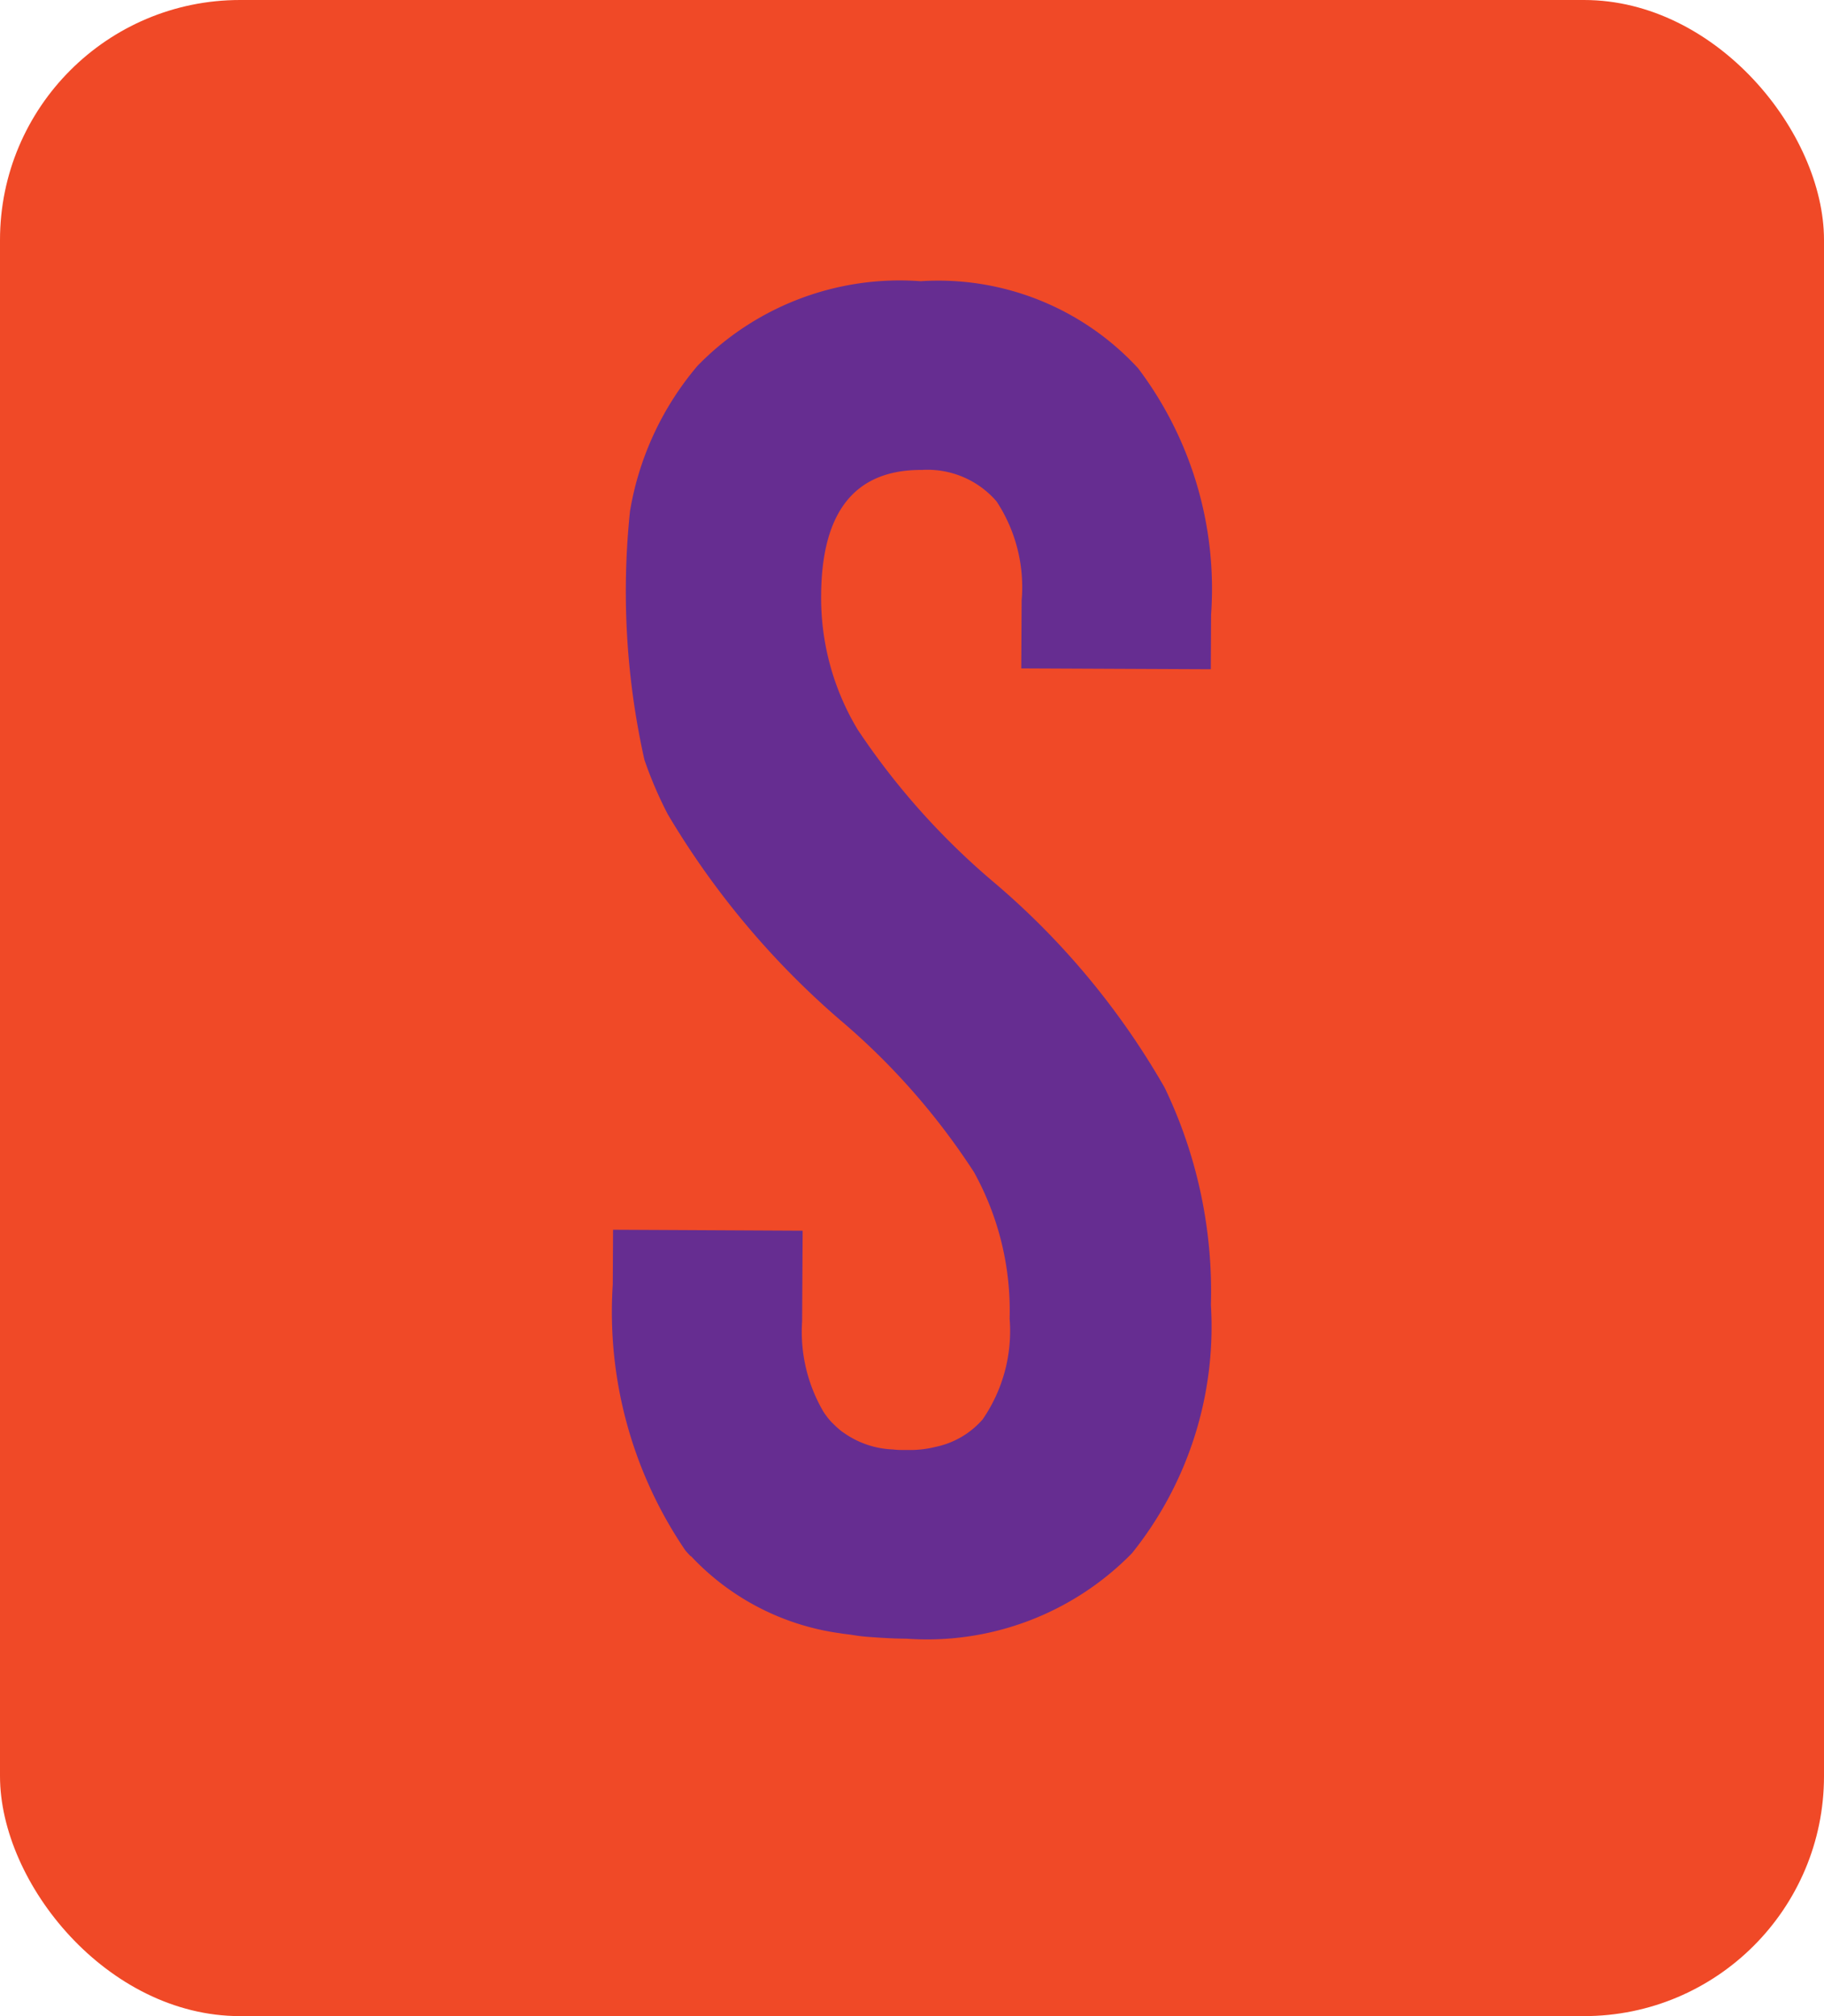
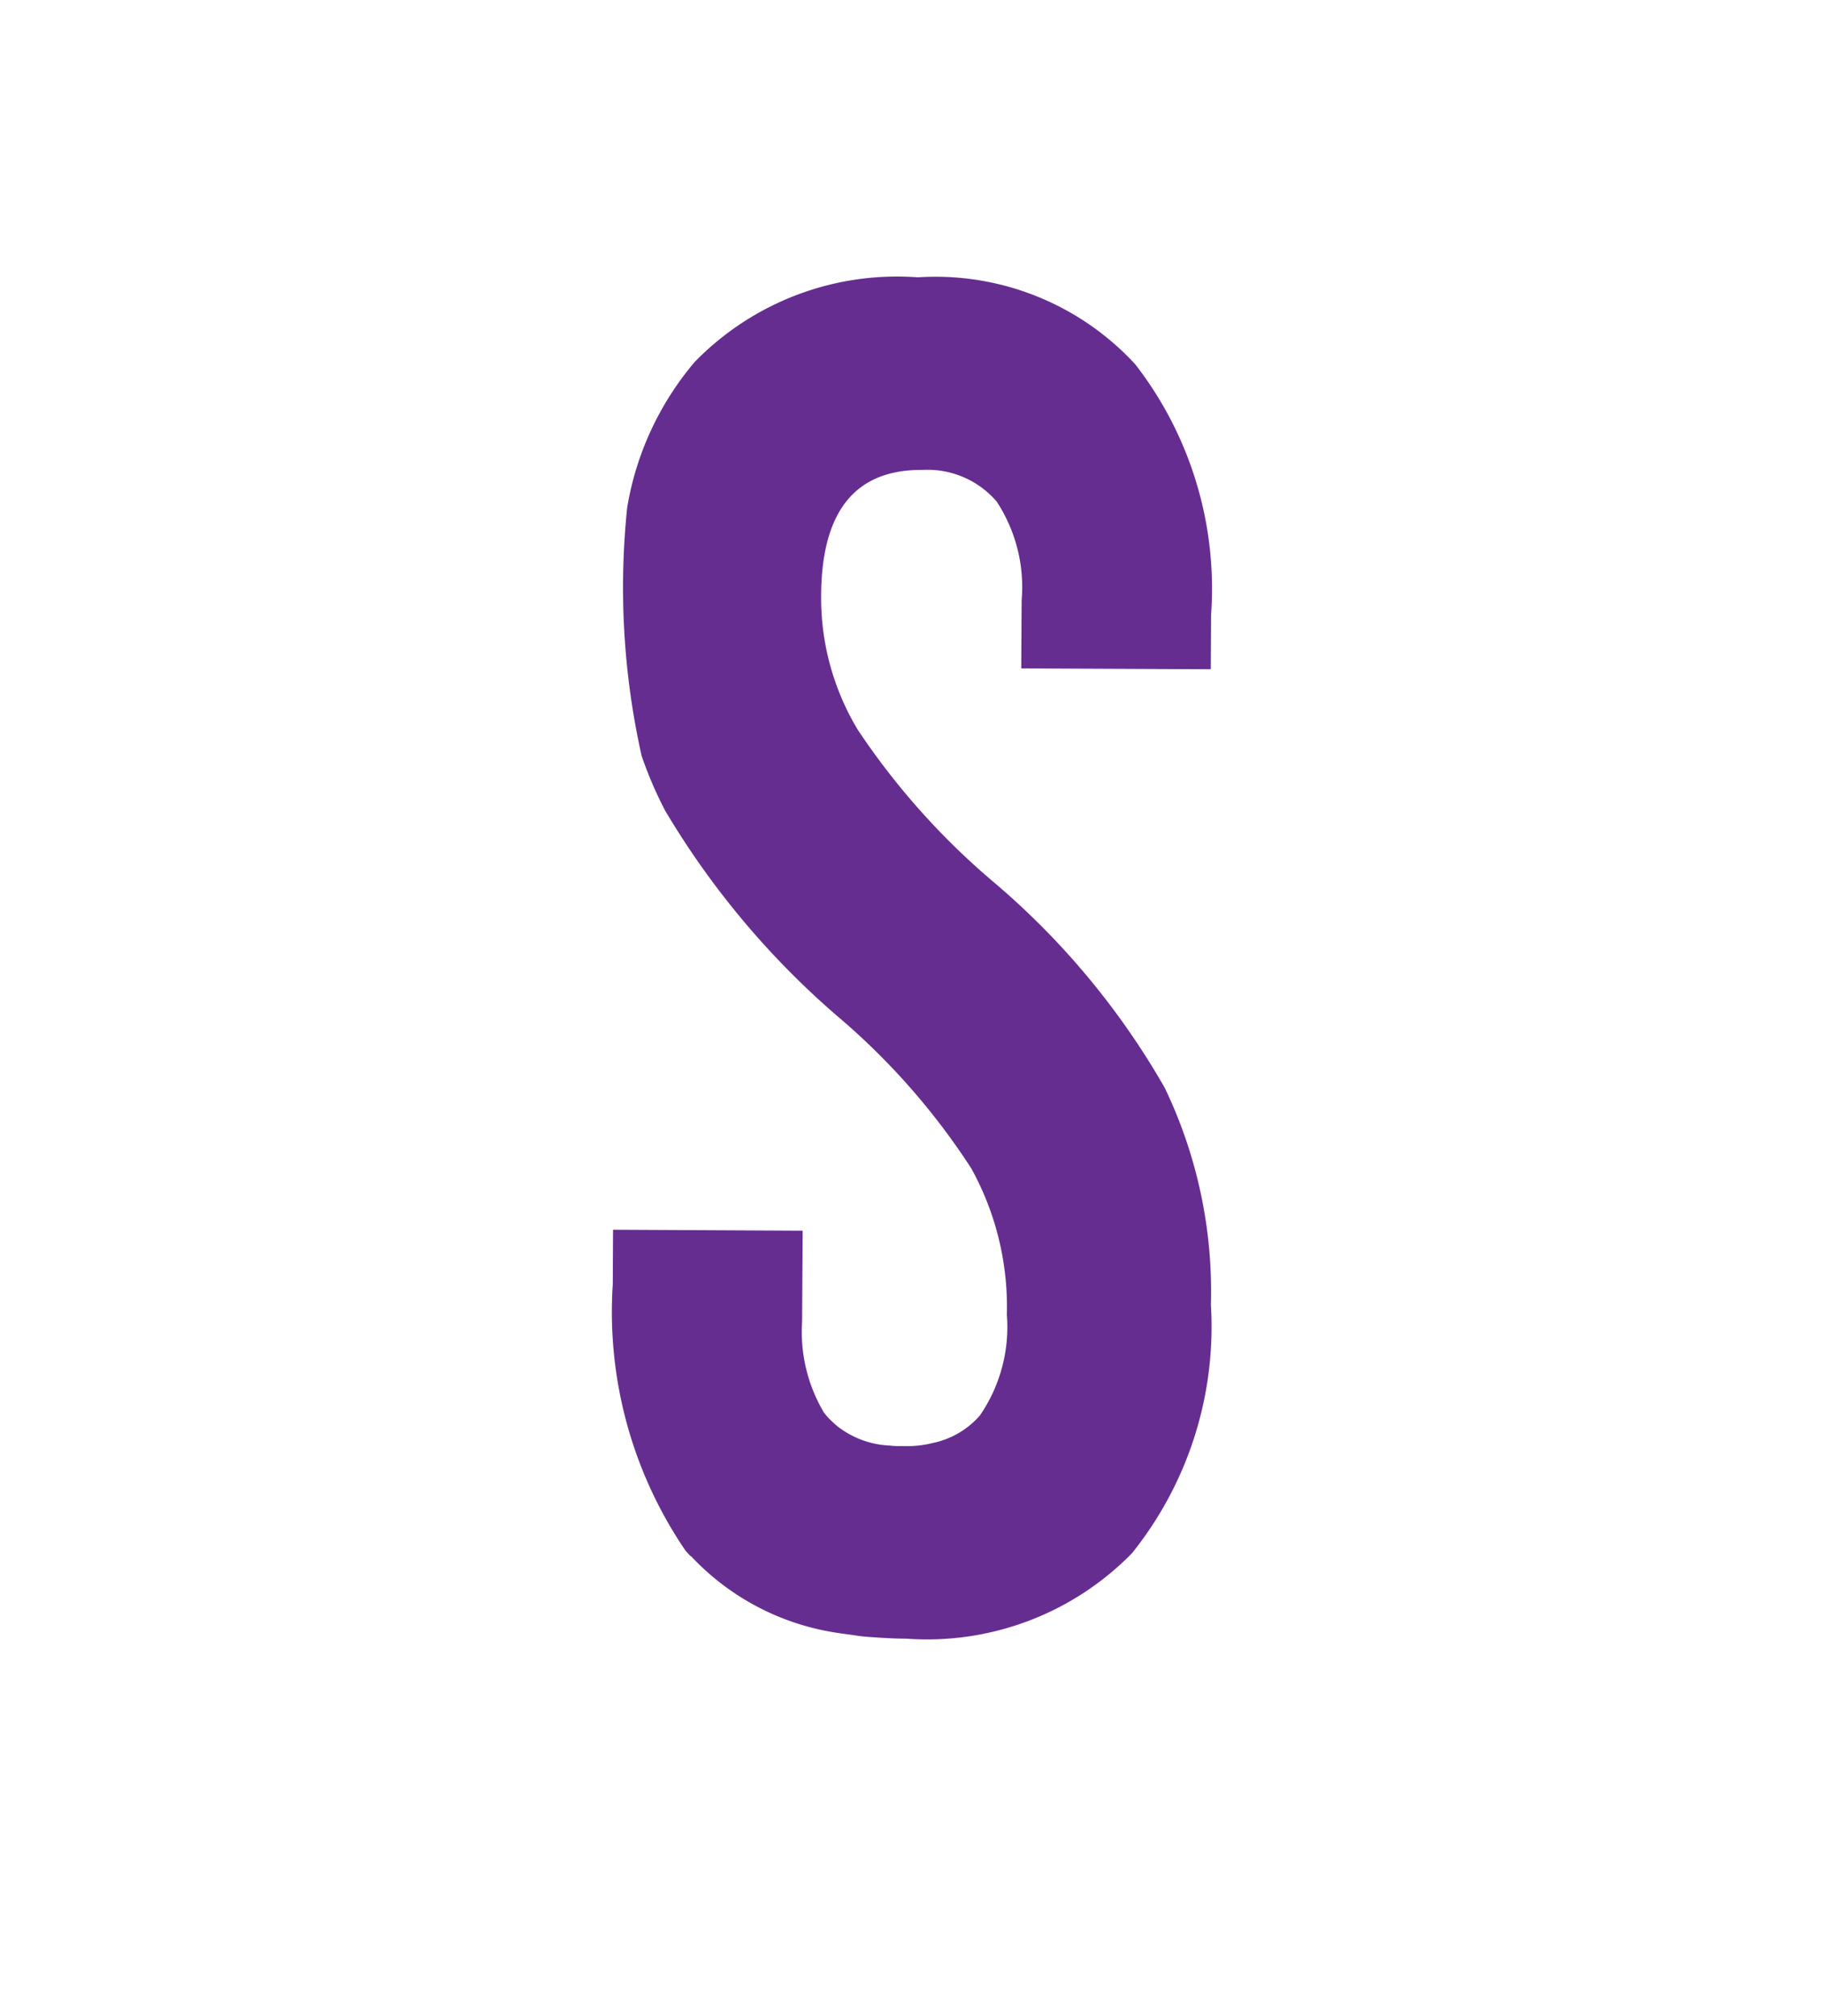
<svg xmlns="http://www.w3.org/2000/svg" width="38" height="42" viewBox="0 0 38 42">
  <g id="Grupo_671" data-name="Grupo 671" transform="translate(-1742 -159)">
-     <rect id="Rectángulo_540" data-name="Rectángulo 540" width="38" height="42" rx="5" transform="translate(1742 159)" fill="#f04927" />
-     <path id="Trazado_104" data-name="Trazado 104" d="M884.145,53.22l.008-1.414a3.251,3.251,0,0,0-.521-2.063,1.9,1.9,0,0,0-1.556-.657q-2.088-.013-2.1,2.617a5.319,5.319,0,0,0,.763,2.795,15.156,15.156,0,0,0,2.811,3.157,16.053,16.053,0,0,1,3.583,4.3,9.79,9.79,0,0,1,.963,4.524,7.537,7.537,0,0,1-1.645,5.175,5.971,5.971,0,0,1-4.7,1.779c-.15,0-.3-.006-.442-.014-.114-.006-.225-.014-.337-.022s-.208-.019-.311-.036-.2-.025-.3-.042a5.233,5.233,0,0,1-3.1-1.609v.008a1.629,1.629,0,0,1-.117-.128,8.829,8.829,0,0,1-1.509-5.537l.006-1.139,1.228.006v0l2.722.014-.011,1.888a3.29,3.29,0,0,0,.448,1.89c.02.028.036.056.058.081a.254.254,0,0,0,.022.03,1.124,1.124,0,0,0,.12.134,2.017,2.017,0,0,0,.178.159l.053.036a1.89,1.89,0,0,0,1.01.339,1.439,1.439,0,0,0,.189.011h.1a2.194,2.194,0,0,0,.6-.064,1.779,1.779,0,0,0,.983-.573,3.251,3.251,0,0,0,.562-2.1,5.962,5.962,0,0,0-.741-3.048,14.442,14.442,0,0,0-2.795-3.176,17.313,17.313,0,0,1-3.586-4.282,8.346,8.346,0,0,1-.487-1.136,16.076,16.076,0,0,1-.3-5.178,6.272,6.272,0,0,1,1.409-3.031,5.882,5.882,0,0,1,4.646-1.76,5.659,5.659,0,0,1,4.529,1.812A7.624,7.624,0,0,1,888.1,52.1l-.006,1.138Z" transform="translate(879.131 119.704)" fill="#662d91" />
+     <path id="Trazado_104" data-name="Trazado 104" d="M884.145,53.22l.008-1.414a3.251,3.251,0,0,0-.521-2.063,1.9,1.9,0,0,0-1.556-.657q-2.088-.013-2.1,2.617a5.319,5.319,0,0,0,.763,2.795,15.156,15.156,0,0,0,2.811,3.157,16.053,16.053,0,0,1,3.583,4.3,9.79,9.79,0,0,1,.963,4.524,7.537,7.537,0,0,1-1.645,5.175,5.971,5.971,0,0,1-4.7,1.779c-.15,0-.3-.006-.442-.014-.114-.006-.225-.014-.337-.022s-.208-.019-.311-.036-.2-.025-.3-.042a5.233,5.233,0,0,1-3.1-1.609v.008a1.629,1.629,0,0,1-.117-.128,8.829,8.829,0,0,1-1.509-5.537l.006-1.139,1.228.006v0l2.722.014-.011,1.888a3.29,3.29,0,0,0,.448,1.89a.254.254,0,0,0,.022.03,1.124,1.124,0,0,0,.12.134,2.017,2.017,0,0,0,.178.159l.053.036a1.89,1.89,0,0,0,1.01.339,1.439,1.439,0,0,0,.189.011h.1a2.194,2.194,0,0,0,.6-.064,1.779,1.779,0,0,0,.983-.573,3.251,3.251,0,0,0,.562-2.1,5.962,5.962,0,0,0-.741-3.048,14.442,14.442,0,0,0-2.795-3.176,17.313,17.313,0,0,1-3.586-4.282,8.346,8.346,0,0,1-.487-1.136,16.076,16.076,0,0,1-.3-5.178,6.272,6.272,0,0,1,1.409-3.031,5.882,5.882,0,0,1,4.646-1.76,5.659,5.659,0,0,1,4.529,1.812A7.624,7.624,0,0,1,888.1,52.1l-.006,1.138Z" transform="translate(879.131 119.704)" fill="#662d91" />
  </g>
</svg>